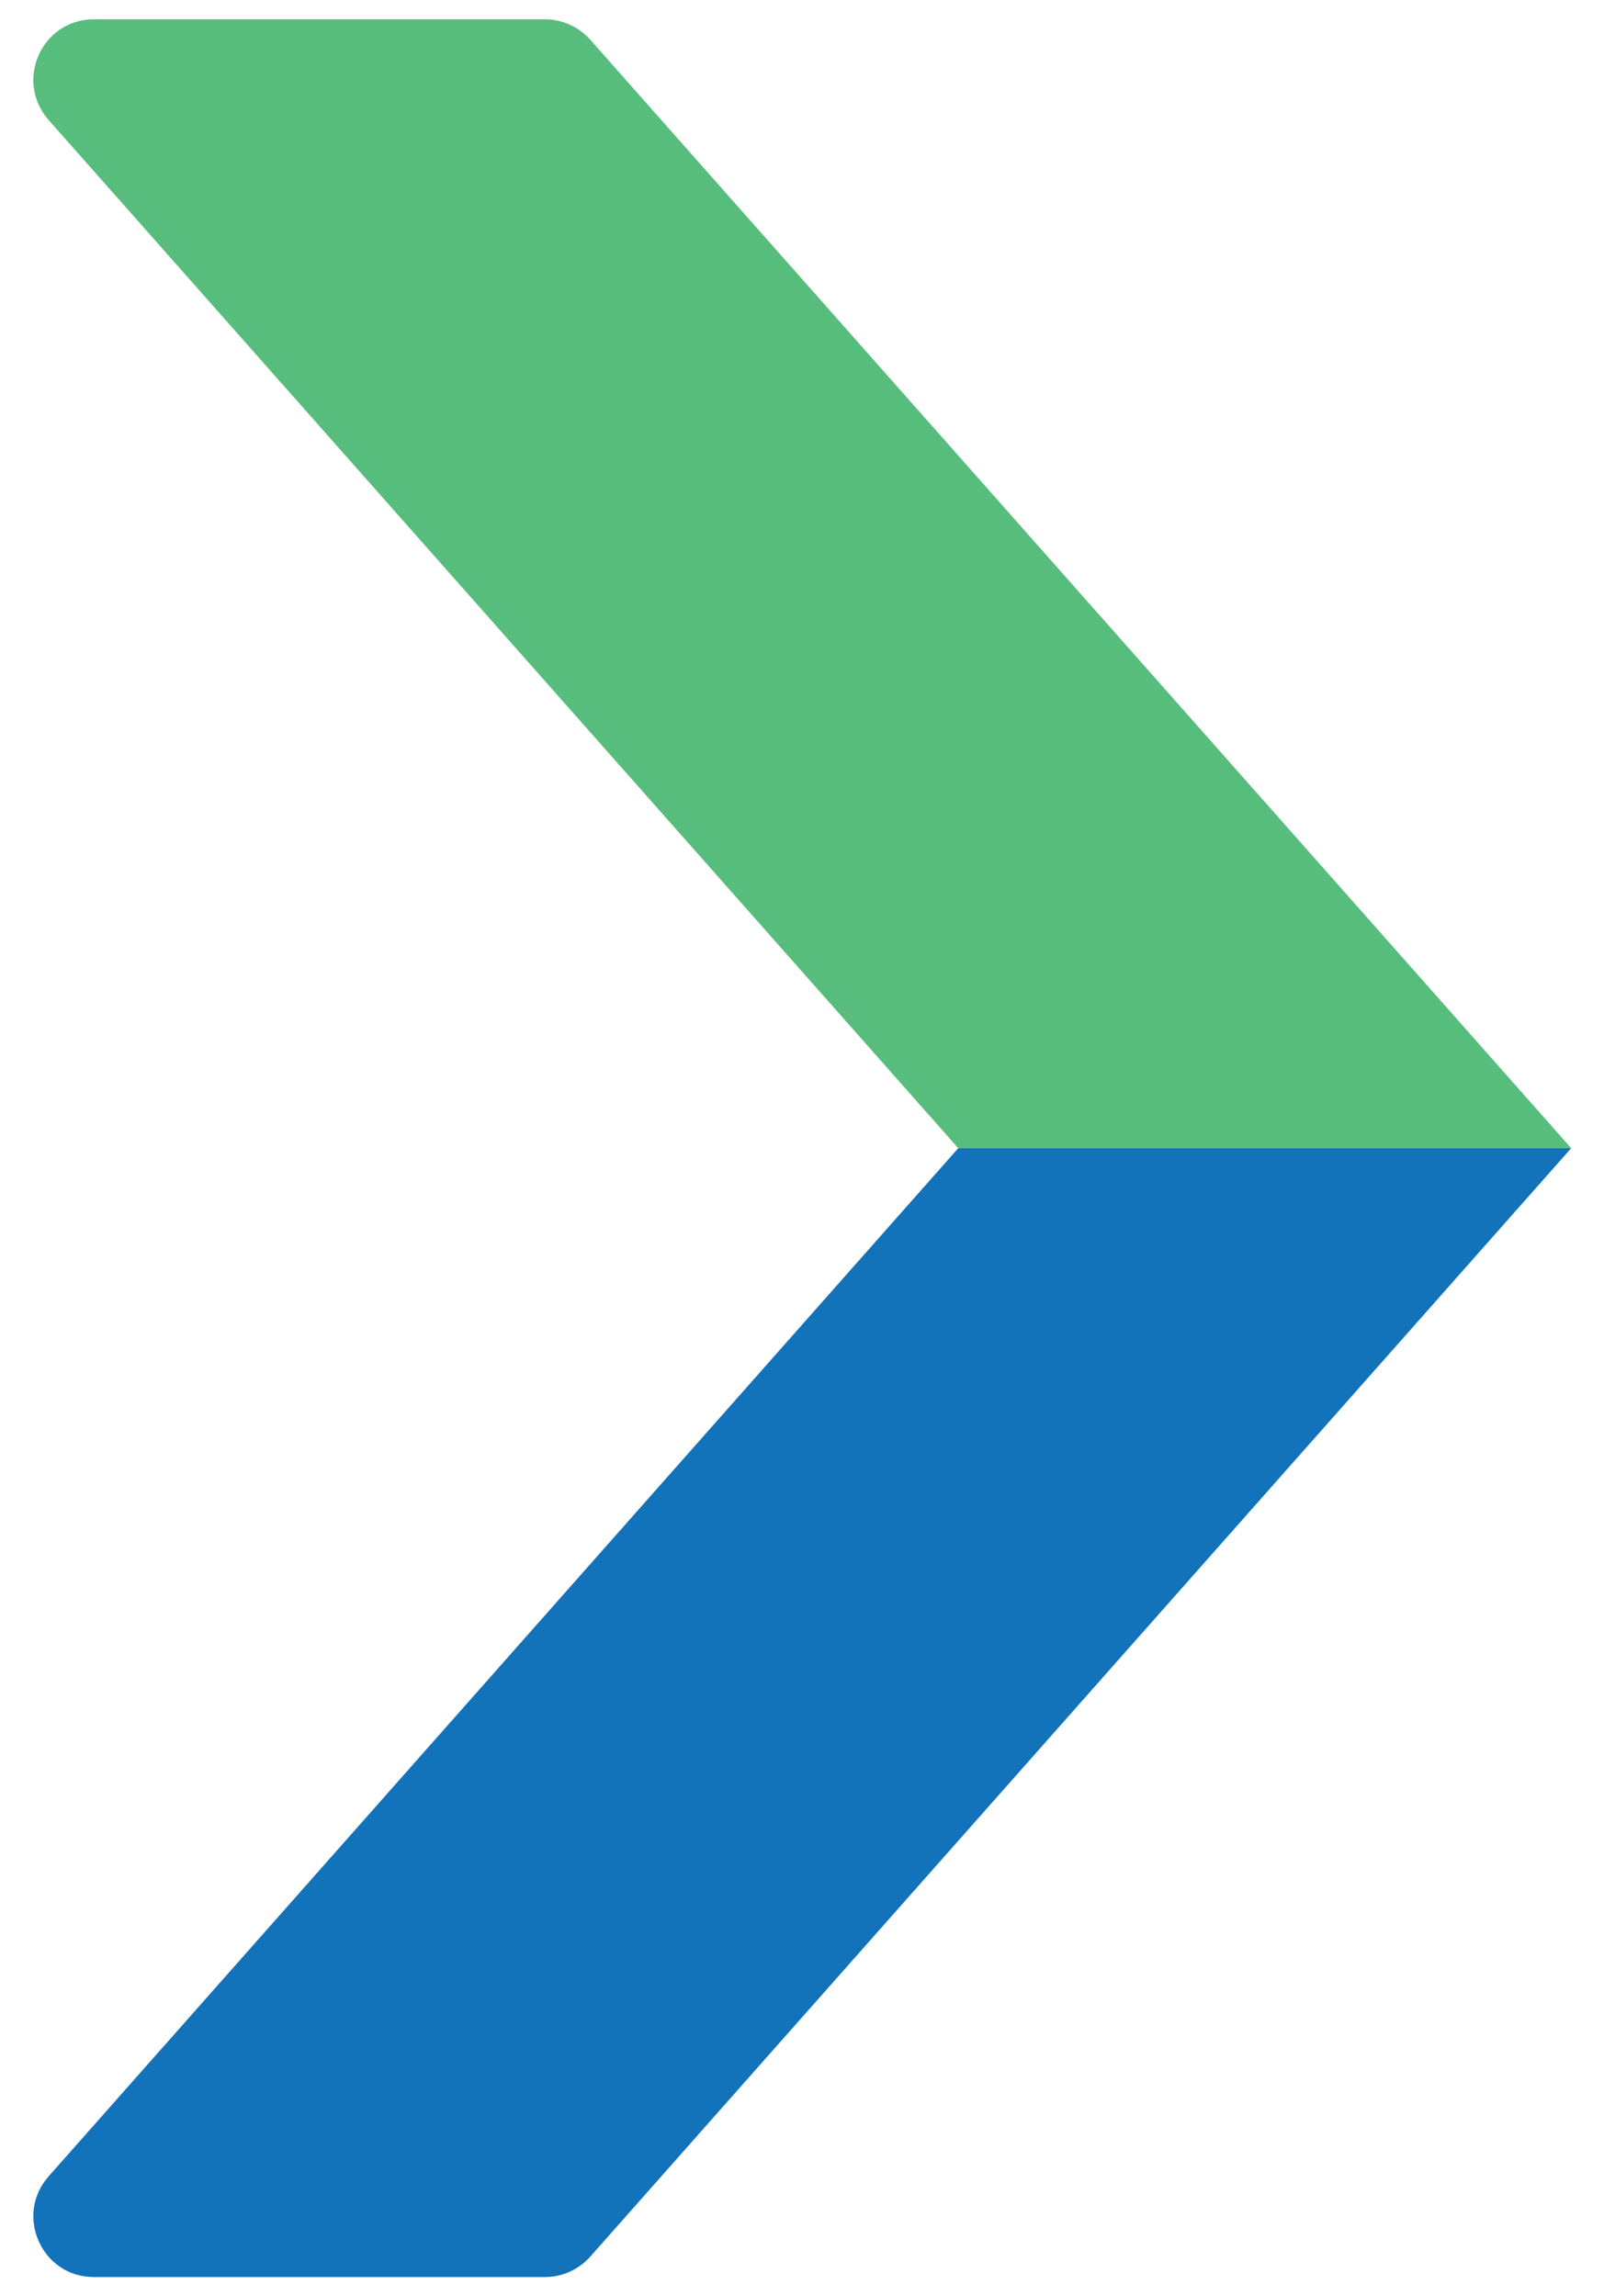
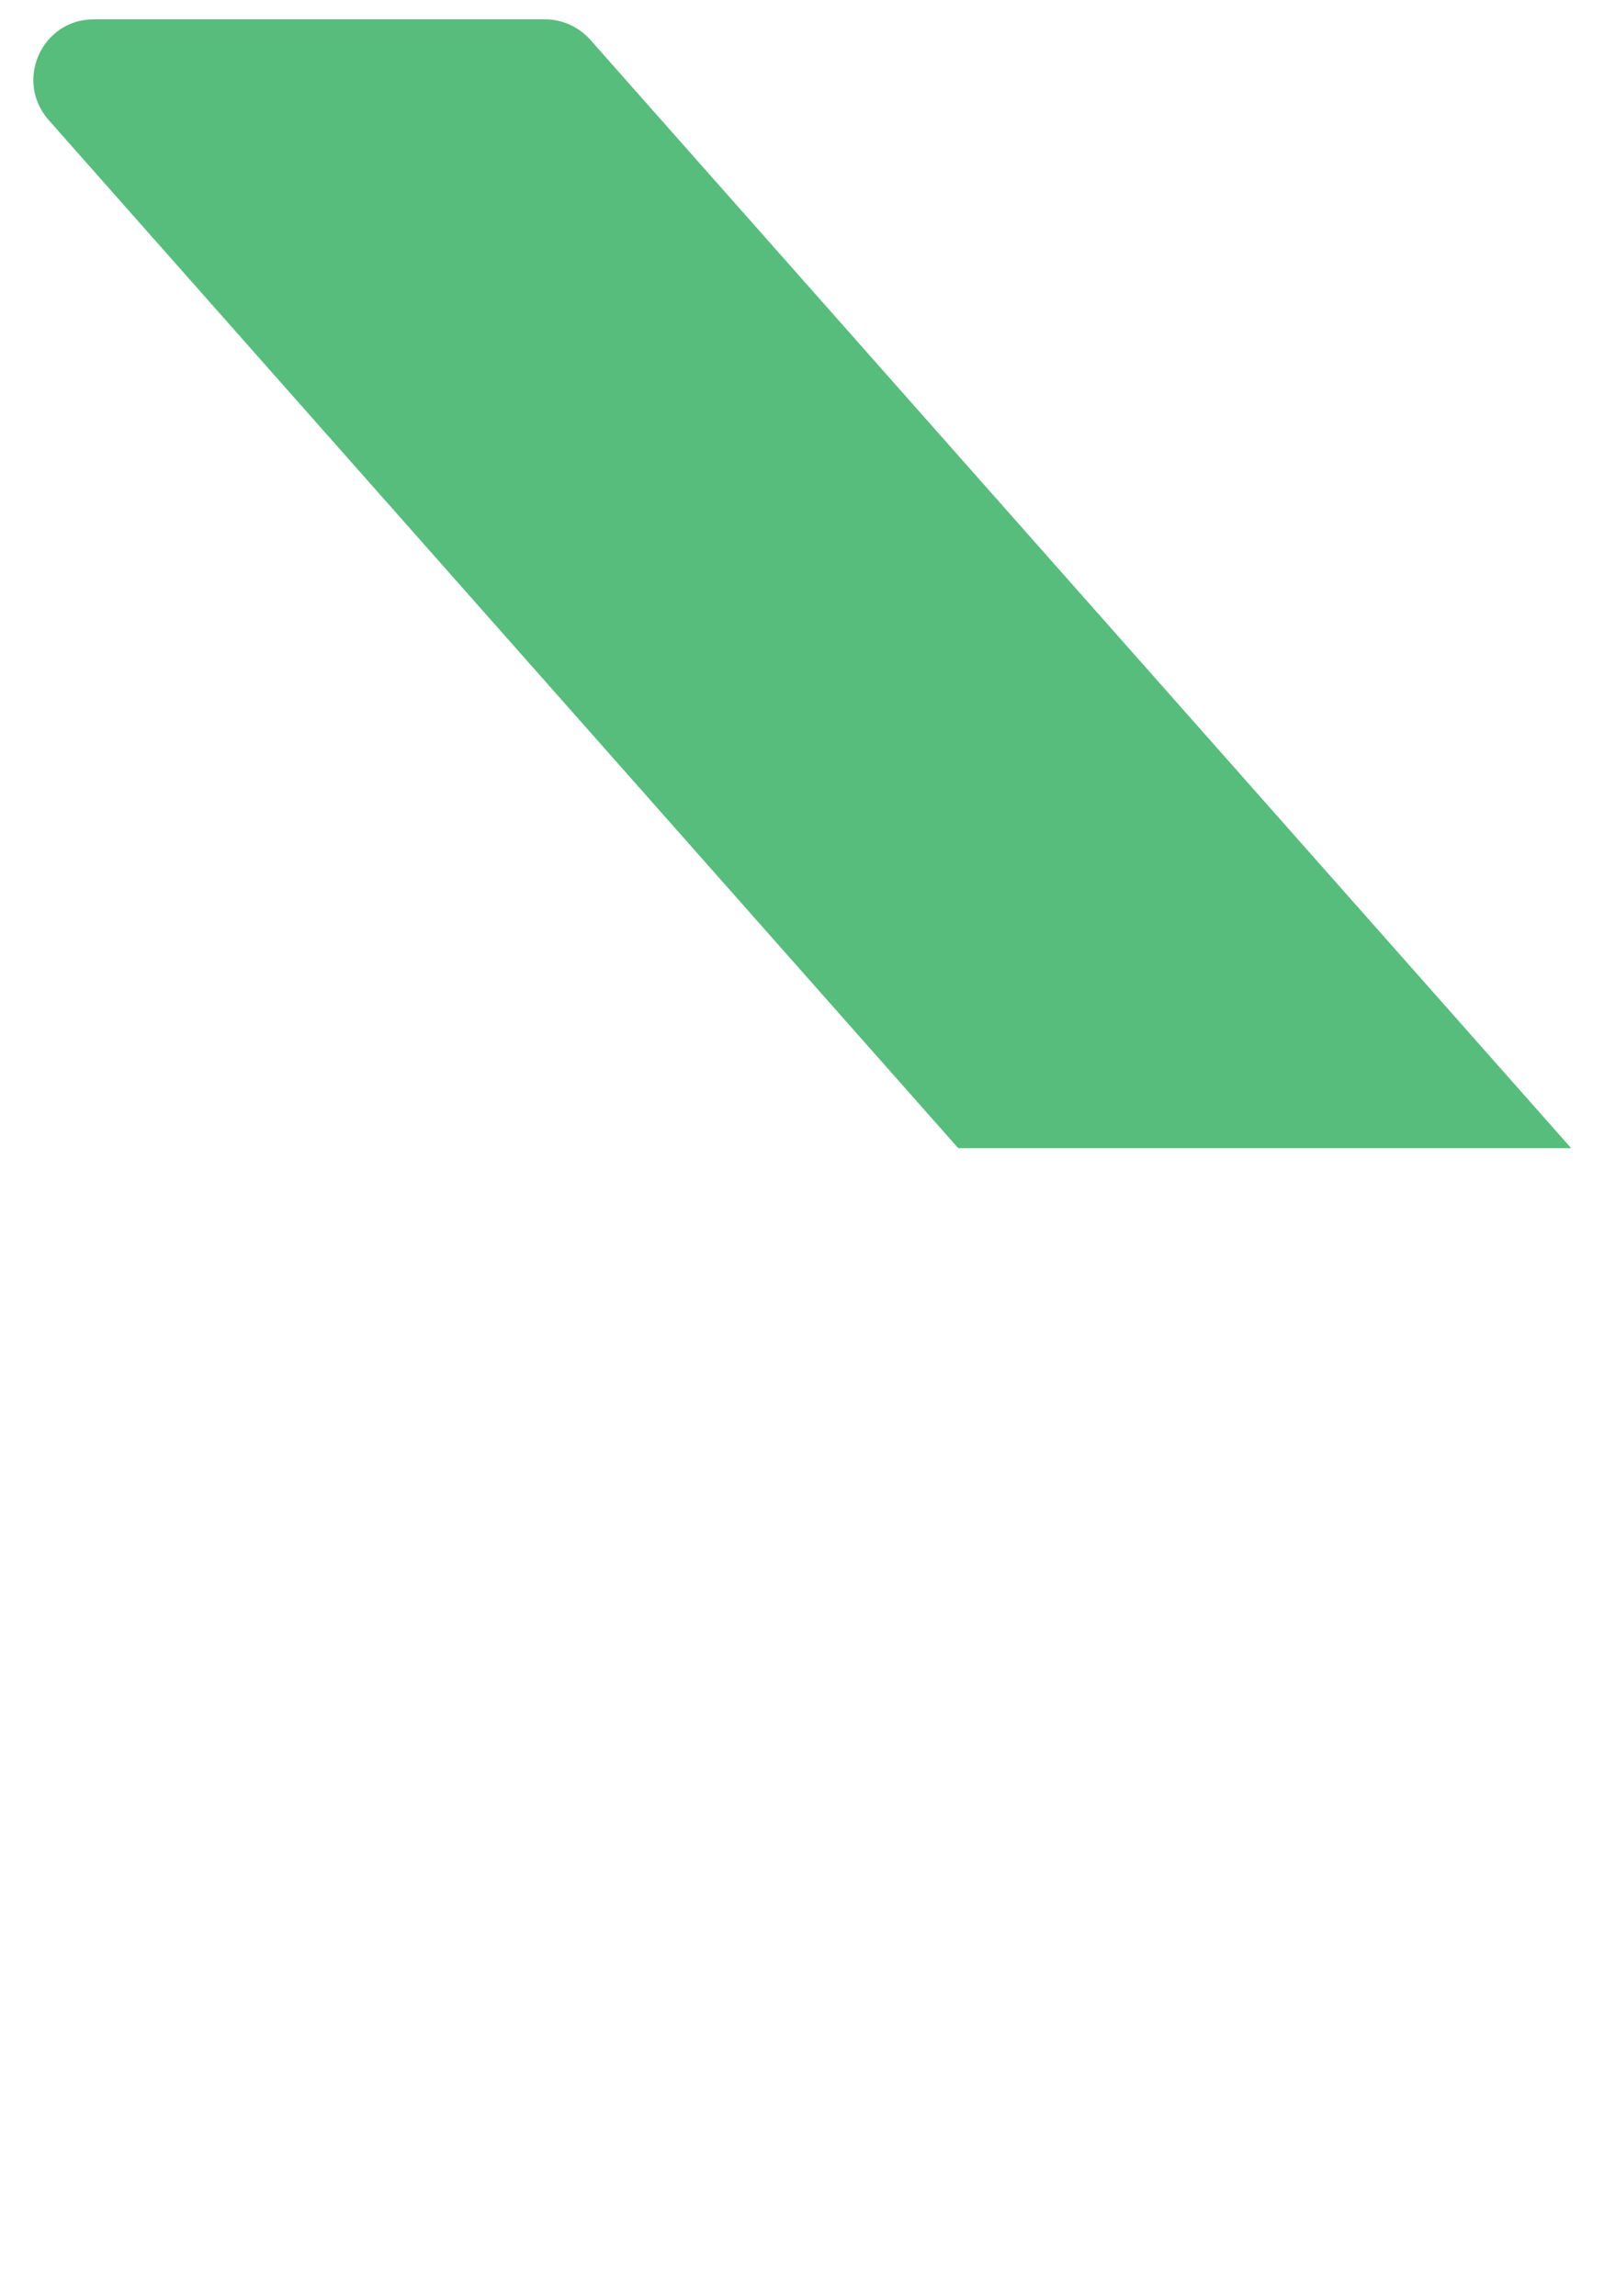
<svg xmlns="http://www.w3.org/2000/svg" id="Layer_1" data-name="Layer 1" viewBox="0 0 46.5 66.57">
  <defs>
    <style>
      .cls-1 {
        fill: #1272ba;
      }

      .cls-2 {
        fill: #57bd7c;
      }
    </style>
  </defs>
  <path class="cls-2" d="m45.54,33.29h-17.76L1.41,3.48C.41,2.34,1.21.56,2.72.56h13.08c.5,0,.98.22,1.31.59l28.43,32.13Z" />
-   <path class="cls-1" d="m45.54,33.29h-17.76L1.41,63.1c-1,1.13-.2,2.92,1.31,2.92h13.08c.5,0,.98-.22,1.31-.59l28.43-32.13Z" />
</svg>